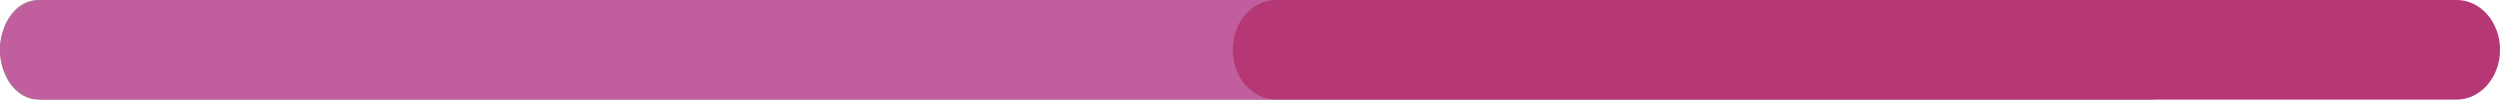
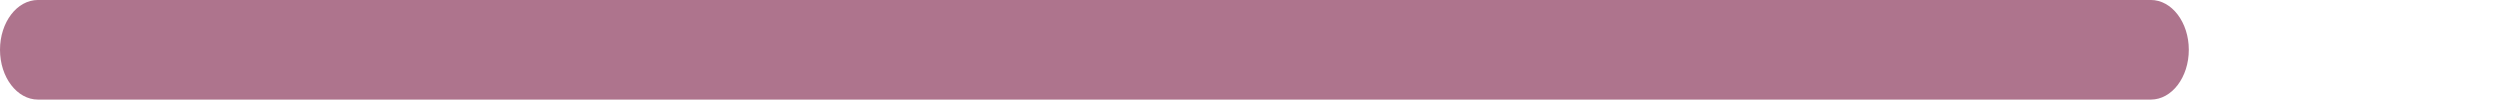
<svg xmlns="http://www.w3.org/2000/svg" xml:space="preserve" width="22.489mm" height="0.896mm" style="shape-rendering:geometricPrecision; text-rendering:geometricPrecision; image-rendering:optimizeQuality; fill-rule:evenodd; clip-rule:evenodd" viewBox="0 0 5521.5 219.9">
  <defs>
    <style type="text/css">  .fil0 {fill:#AE748D;fill-rule:nonzero} .fil2 {fill:url(#id0)} .fil1 {fill:url(#id1)}  </style>
    <radialGradient id="id0" gradientUnits="userSpaceOnUse" gradientTransform="matrix(12.572 -0 -0 -10.96 85429 33670)" cx="-7382.3" cy="2815.3" r="3161.5" fx="-7382.3" fy="2815.3">
      <stop offset="0" style="stop-opacity:1; stop-color:#B73C79" />
      <stop offset="0.012" style="stop-opacity:1; stop-color:#B53675" />
      <stop offset="1" style="stop-opacity:1; stop-color:#B63977" />
    </radialGradient>
    <radialGradient id="id1" gradientUnits="userSpaceOnUse" gradientTransform="matrix(6.373 -0 -0 -5.556 39757 18457)" cx="-7398.8" cy="2815.3" r="6236.3" fx="-7398.8" fy="2815.3">
      <stop offset="0" style="stop-opacity:1; stop-color:#C15E9E" />
      <stop offset="1" style="stop-opacity:1; stop-color:#C15F9F" />
    </radialGradient>
  </defs>
  <g id="Слой_x0020_1">
    <g id="_2160580009136">
      <path class="fil0" d="M83.9 219.9l4666.4 0c46.4,0 83.9,-49.2 83.9,-110 0,-60.7 -37.6,-110 -83.9,-110l-4666.4 0c-46.4,0 -83.9,49.2 -83.9,110 0,60.7 37.6,110 83.9,110z" />
-       <path class="fil1" d="M2818.3 219.9l-2722.4 0c-52.9,0 -95.9,-49.2 -95.9,-110 0,-60.7 42.9,-110 95.9,-110l5329.8 0c53,0 95.9,49.2 95.9,110l0 0c0,-60.7 -42.9,-110 -95.9,-110l-2607.4 0c-53,0 -95.9,49.2 -95.9,110 0,60.7 42.9,110 95.9,110z" />
-       <path class="fil2" d="M5425.7 219.9l-2607.4 0c-53,0 -95.9,-49.2 -95.9,-110 0,-60.7 42.9,-110 95.9,-110l2607.4 0c53,0 95.9,49.2 95.9,110 0,60.7 -42.9,110 -95.9,110z" />
    </g>
  </g>
</svg>